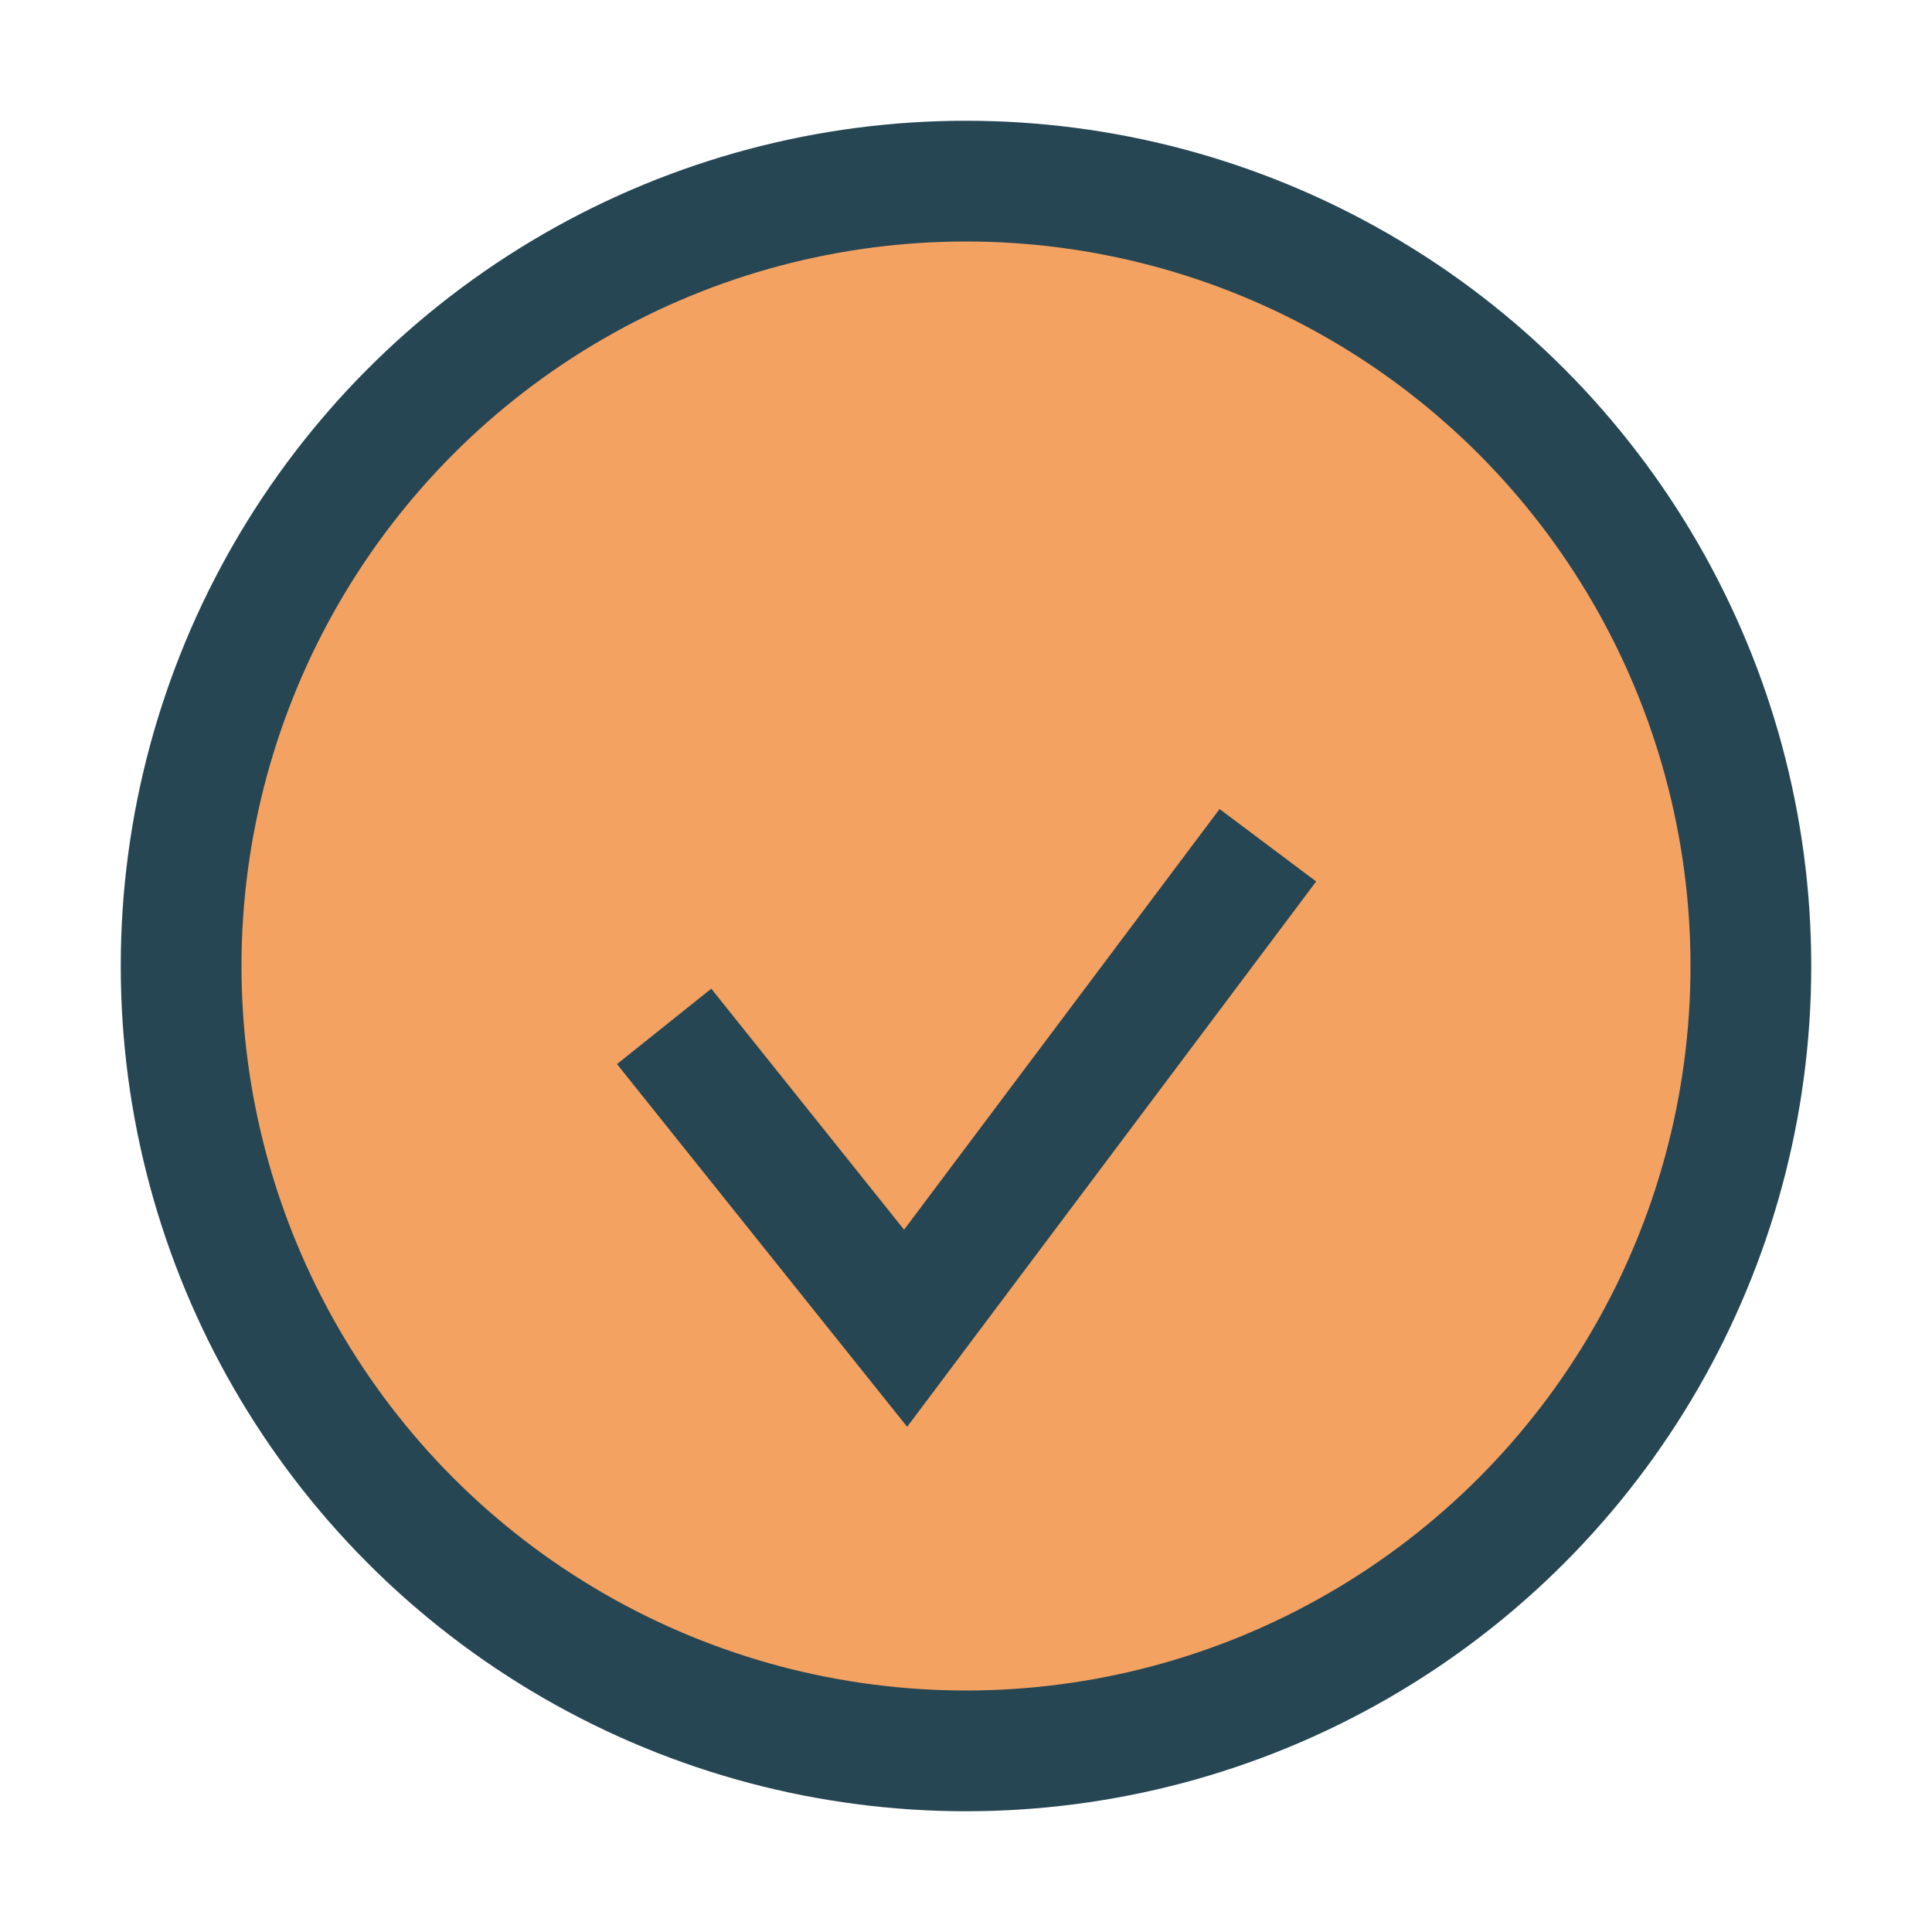
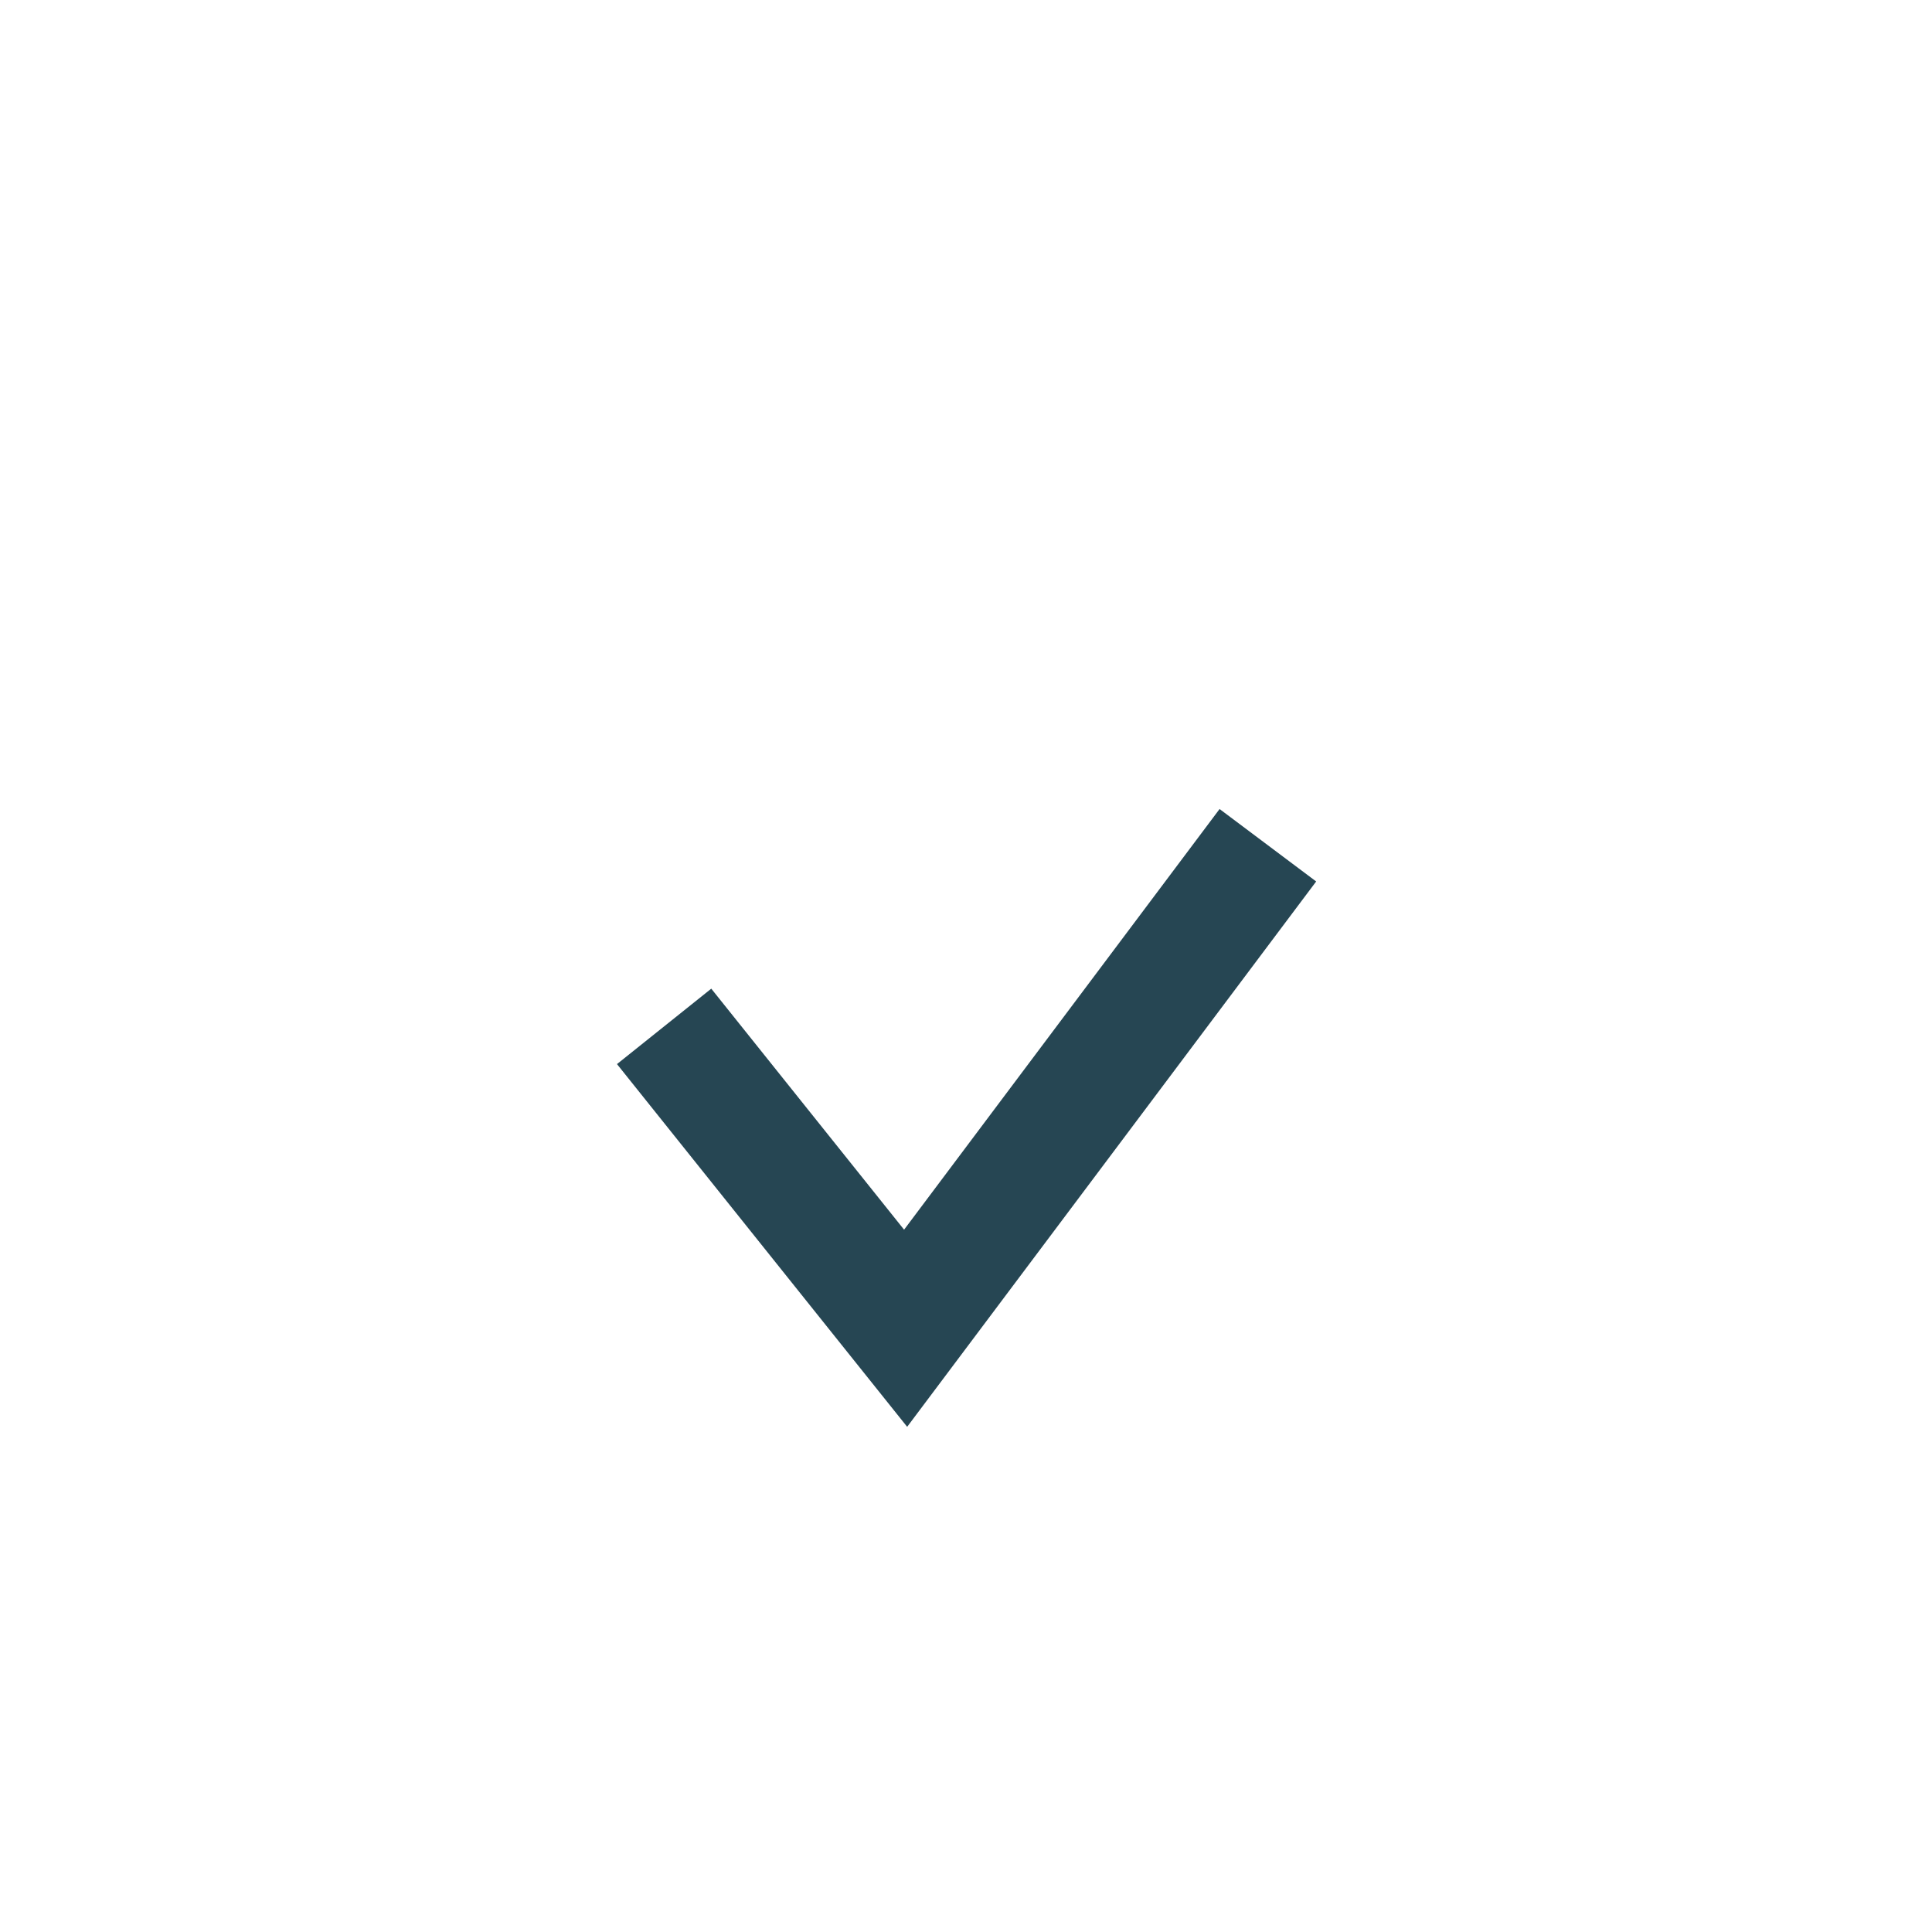
<svg xmlns="http://www.w3.org/2000/svg" width="32" height="32" viewBox="0 0 32 32">
-   <circle cx="16" cy="16" r="13" fill="#F4A261" stroke="#264653" stroke-width="2" />
  <path d="M11 17l4 5 6-8" stroke="#264653" stroke-width="2" fill="none" />
</svg>